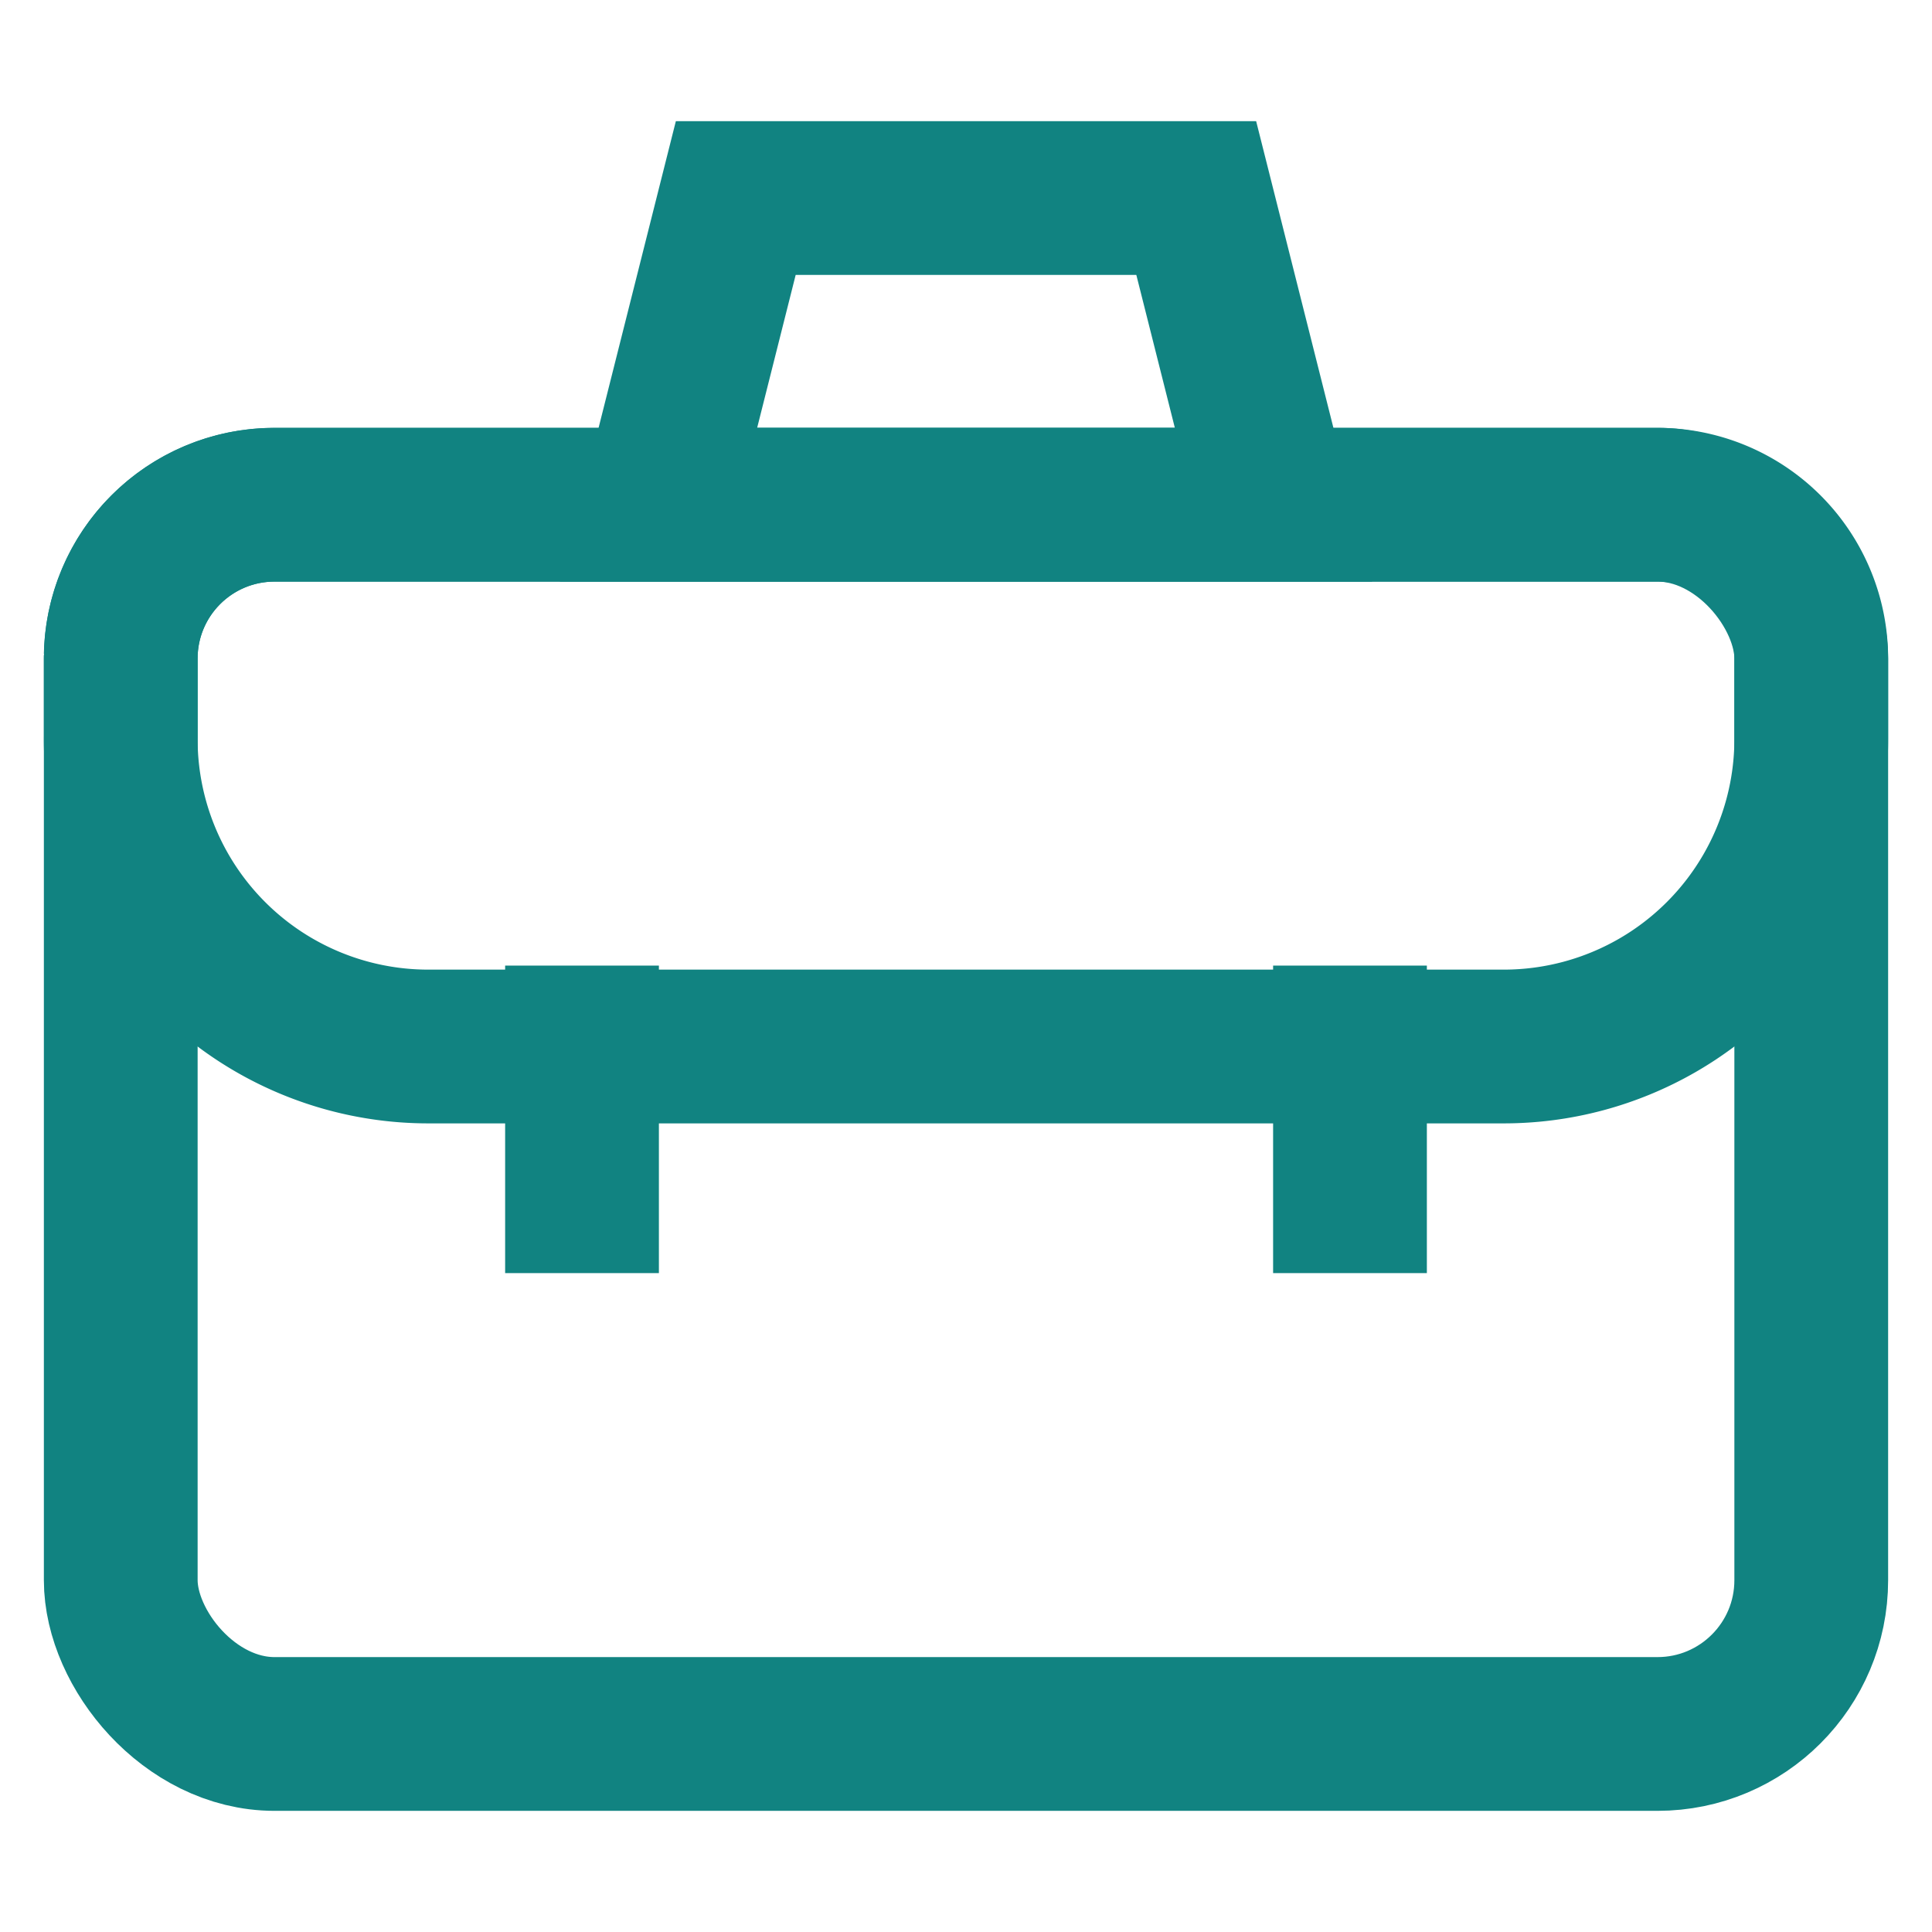
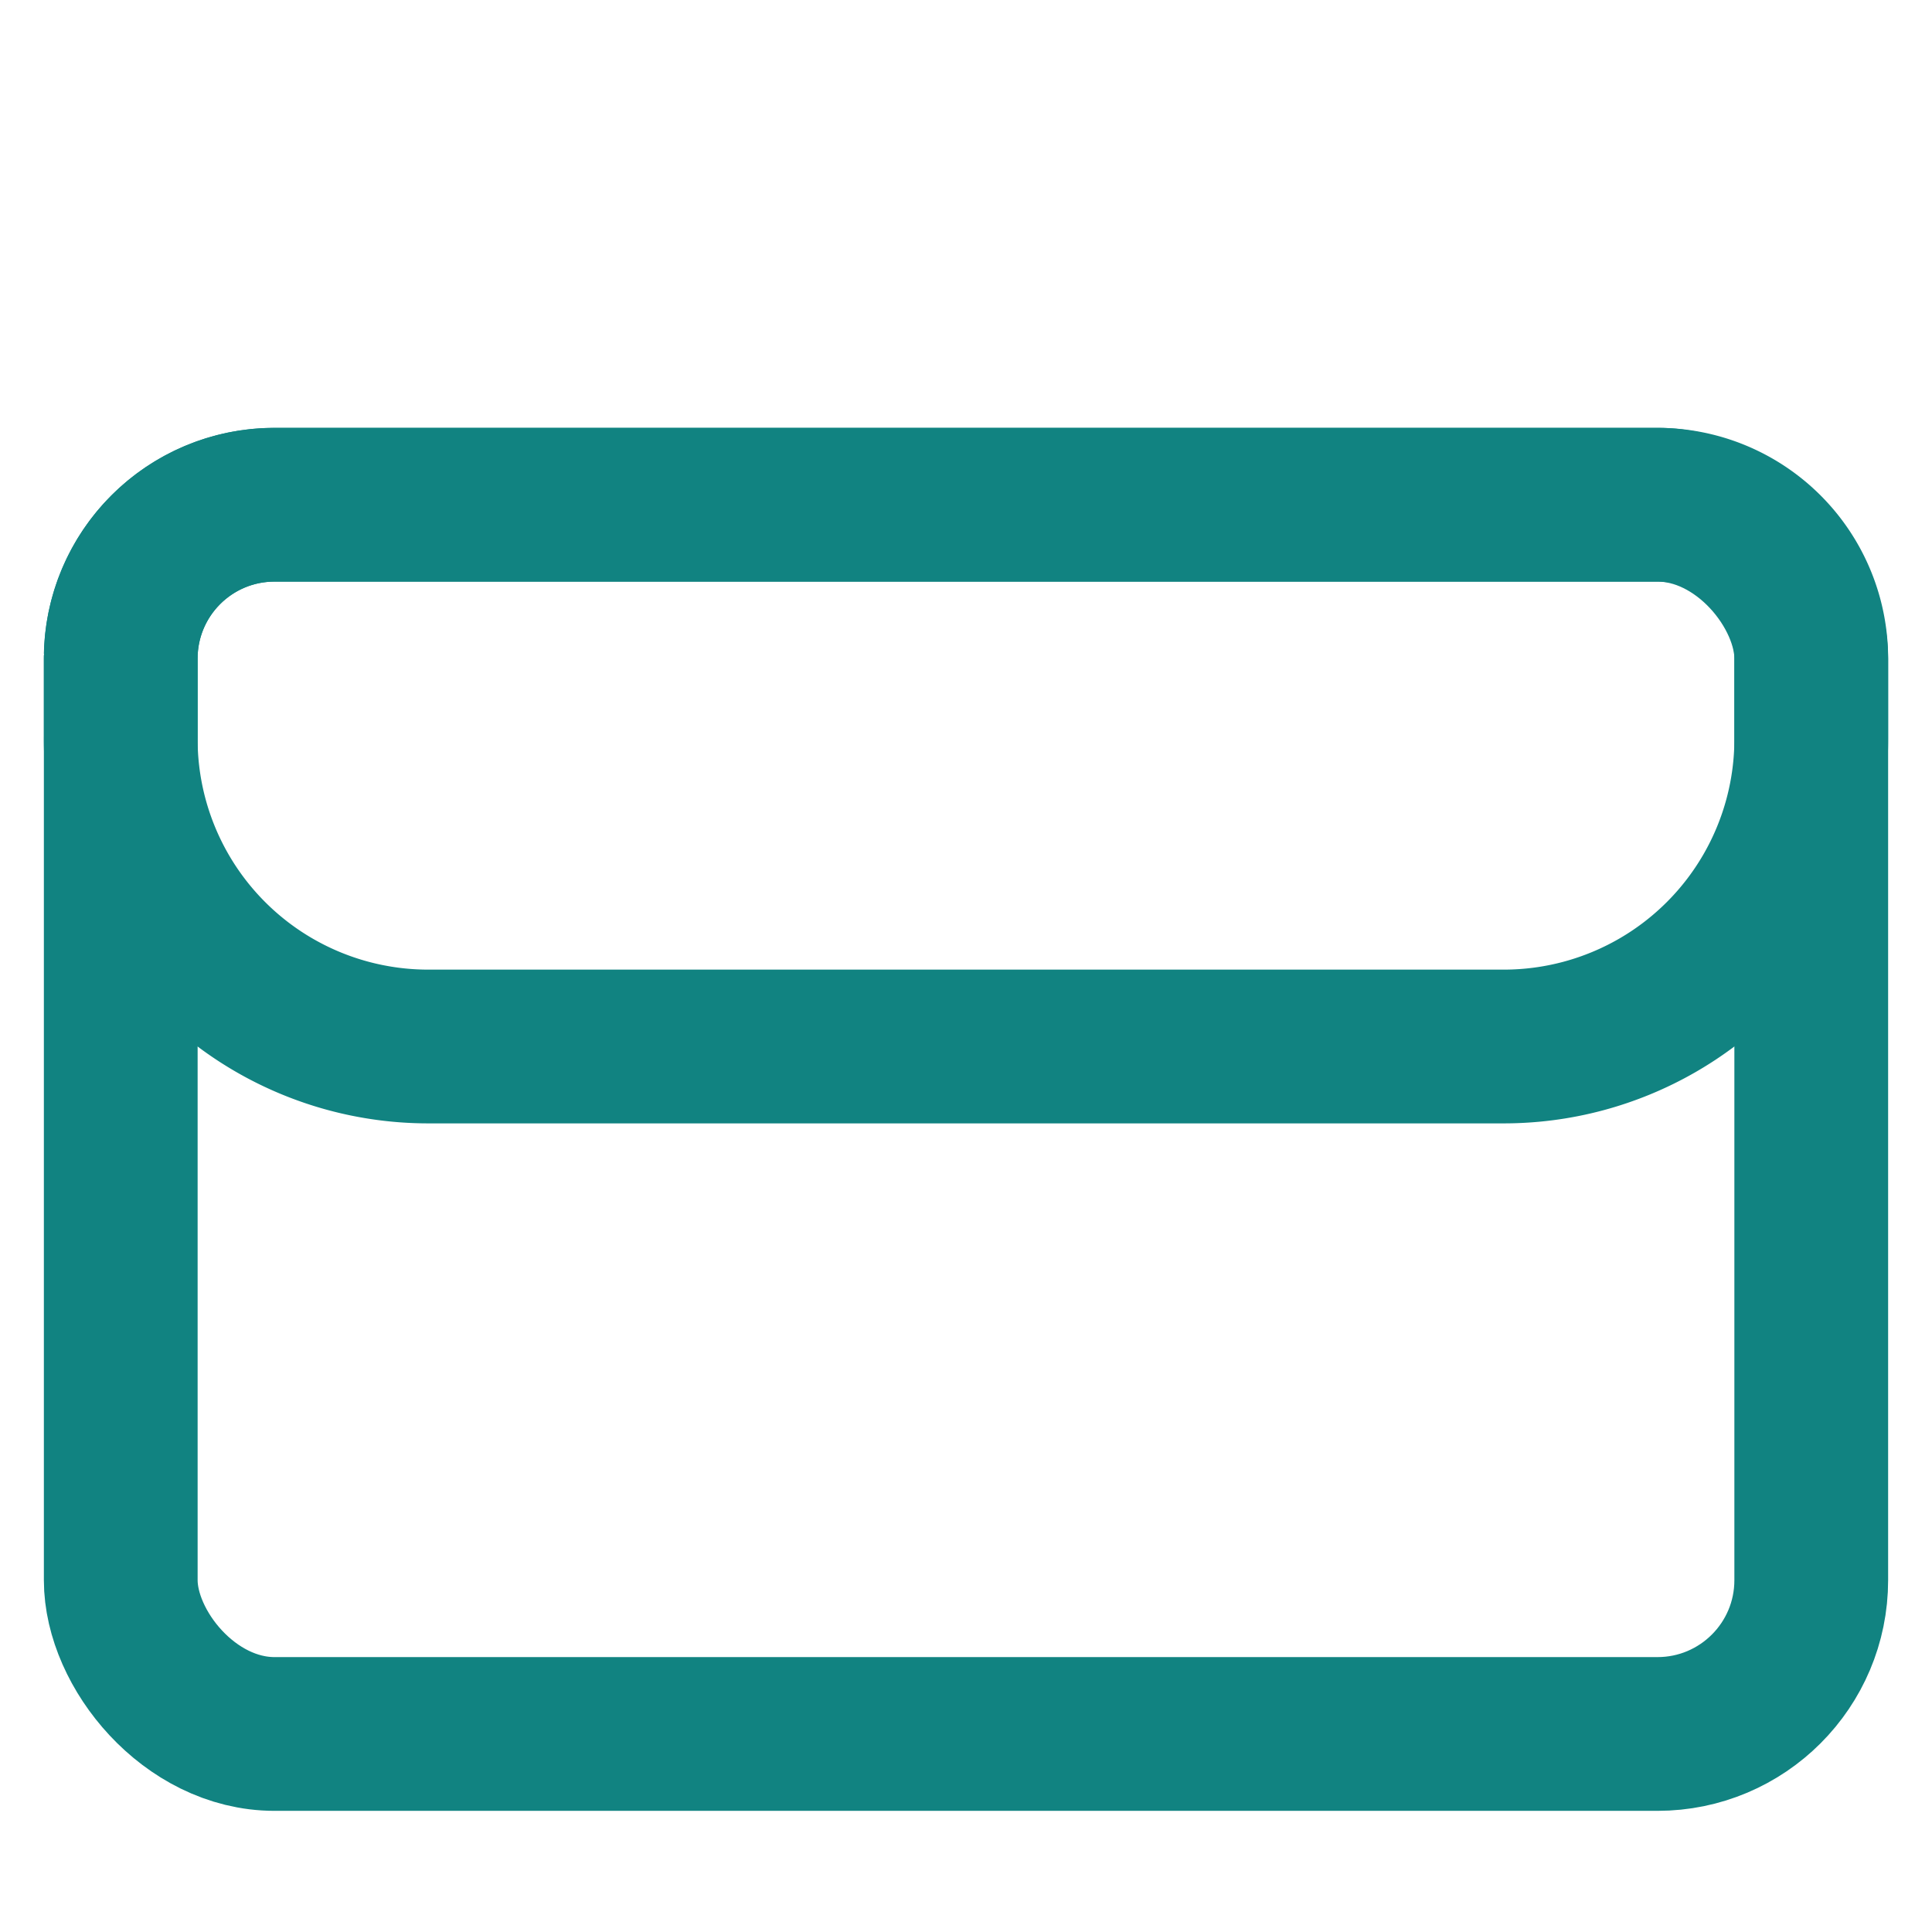
<svg xmlns="http://www.w3.org/2000/svg" viewBox="0 0 24 24" fill="#000000">
  <g id="SVGRepo_bgCarrier" stroke-width="0" />
  <g id="SVGRepo_tracerCarrier" stroke-linecap="round" stroke-linejoin="round" />
  <g id="SVGRepo_iconCarrier">
    <defs>
      <style>.cls-1{fill:none;stroke:#118381;stroke-linecap:square;stroke-miterlimit:10;stroke-width:1.91px;}</style>
    </defs>
    <g id="briefcase_office" data-name="briefcase office">
      <rect class="cls-1" x="1.5" y="6.27" width="21" height="15.27" rx="1.91" />
      <path class="cls-1" d="M3.41,6.27H20.59A1.91,1.91,0,0,1,22.5,8.18v1A3.82,3.82,0,0,1,18.68,13H5.32A3.82,3.82,0,0,1,1.5,9.14v-1A1.91,1.91,0,0,1,3.41,6.27Z" />
-       <line class="cls-1" x1="7.23" y1="12.95" x2="7.23" y2="14.86" />
-       <line class="cls-1" x1="16.77" y1="12.95" x2="16.77" y2="14.86" />
-       <polygon class="cls-1" points="15.82 6.27 8.18 6.27 9.14 2.46 14.86 2.46 15.82 6.27" />
    </g>
  </g>
</svg>